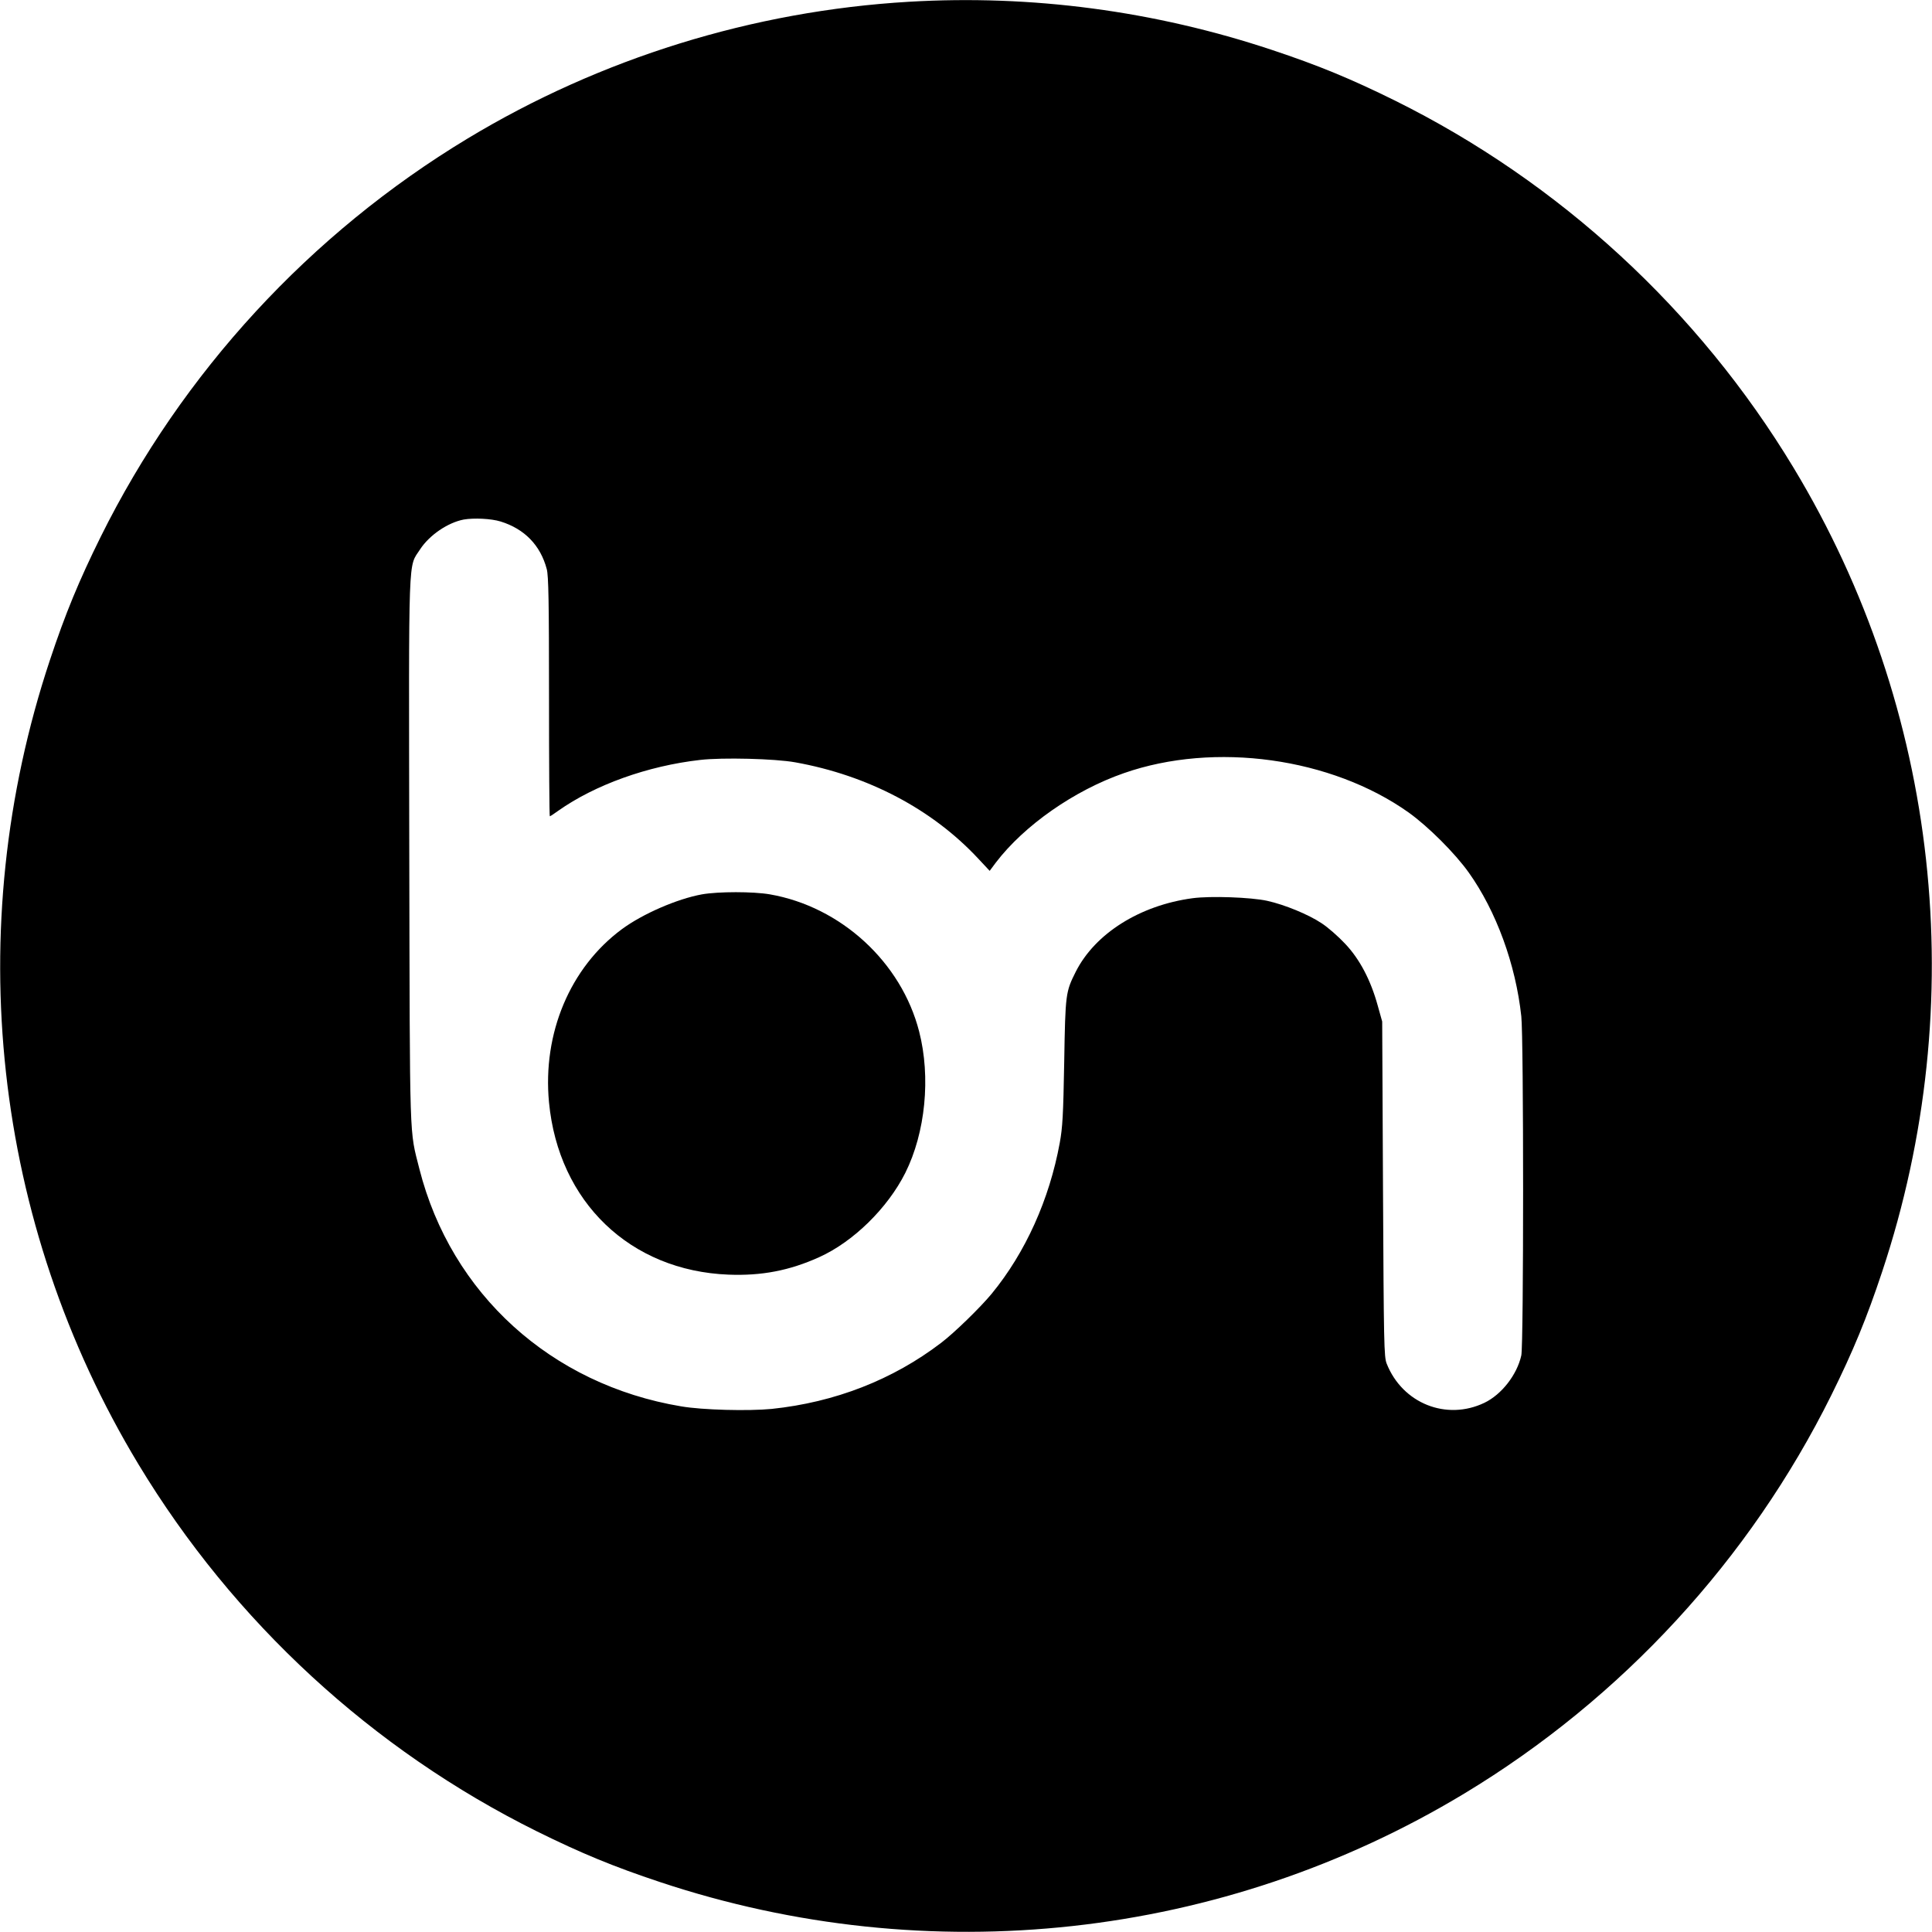
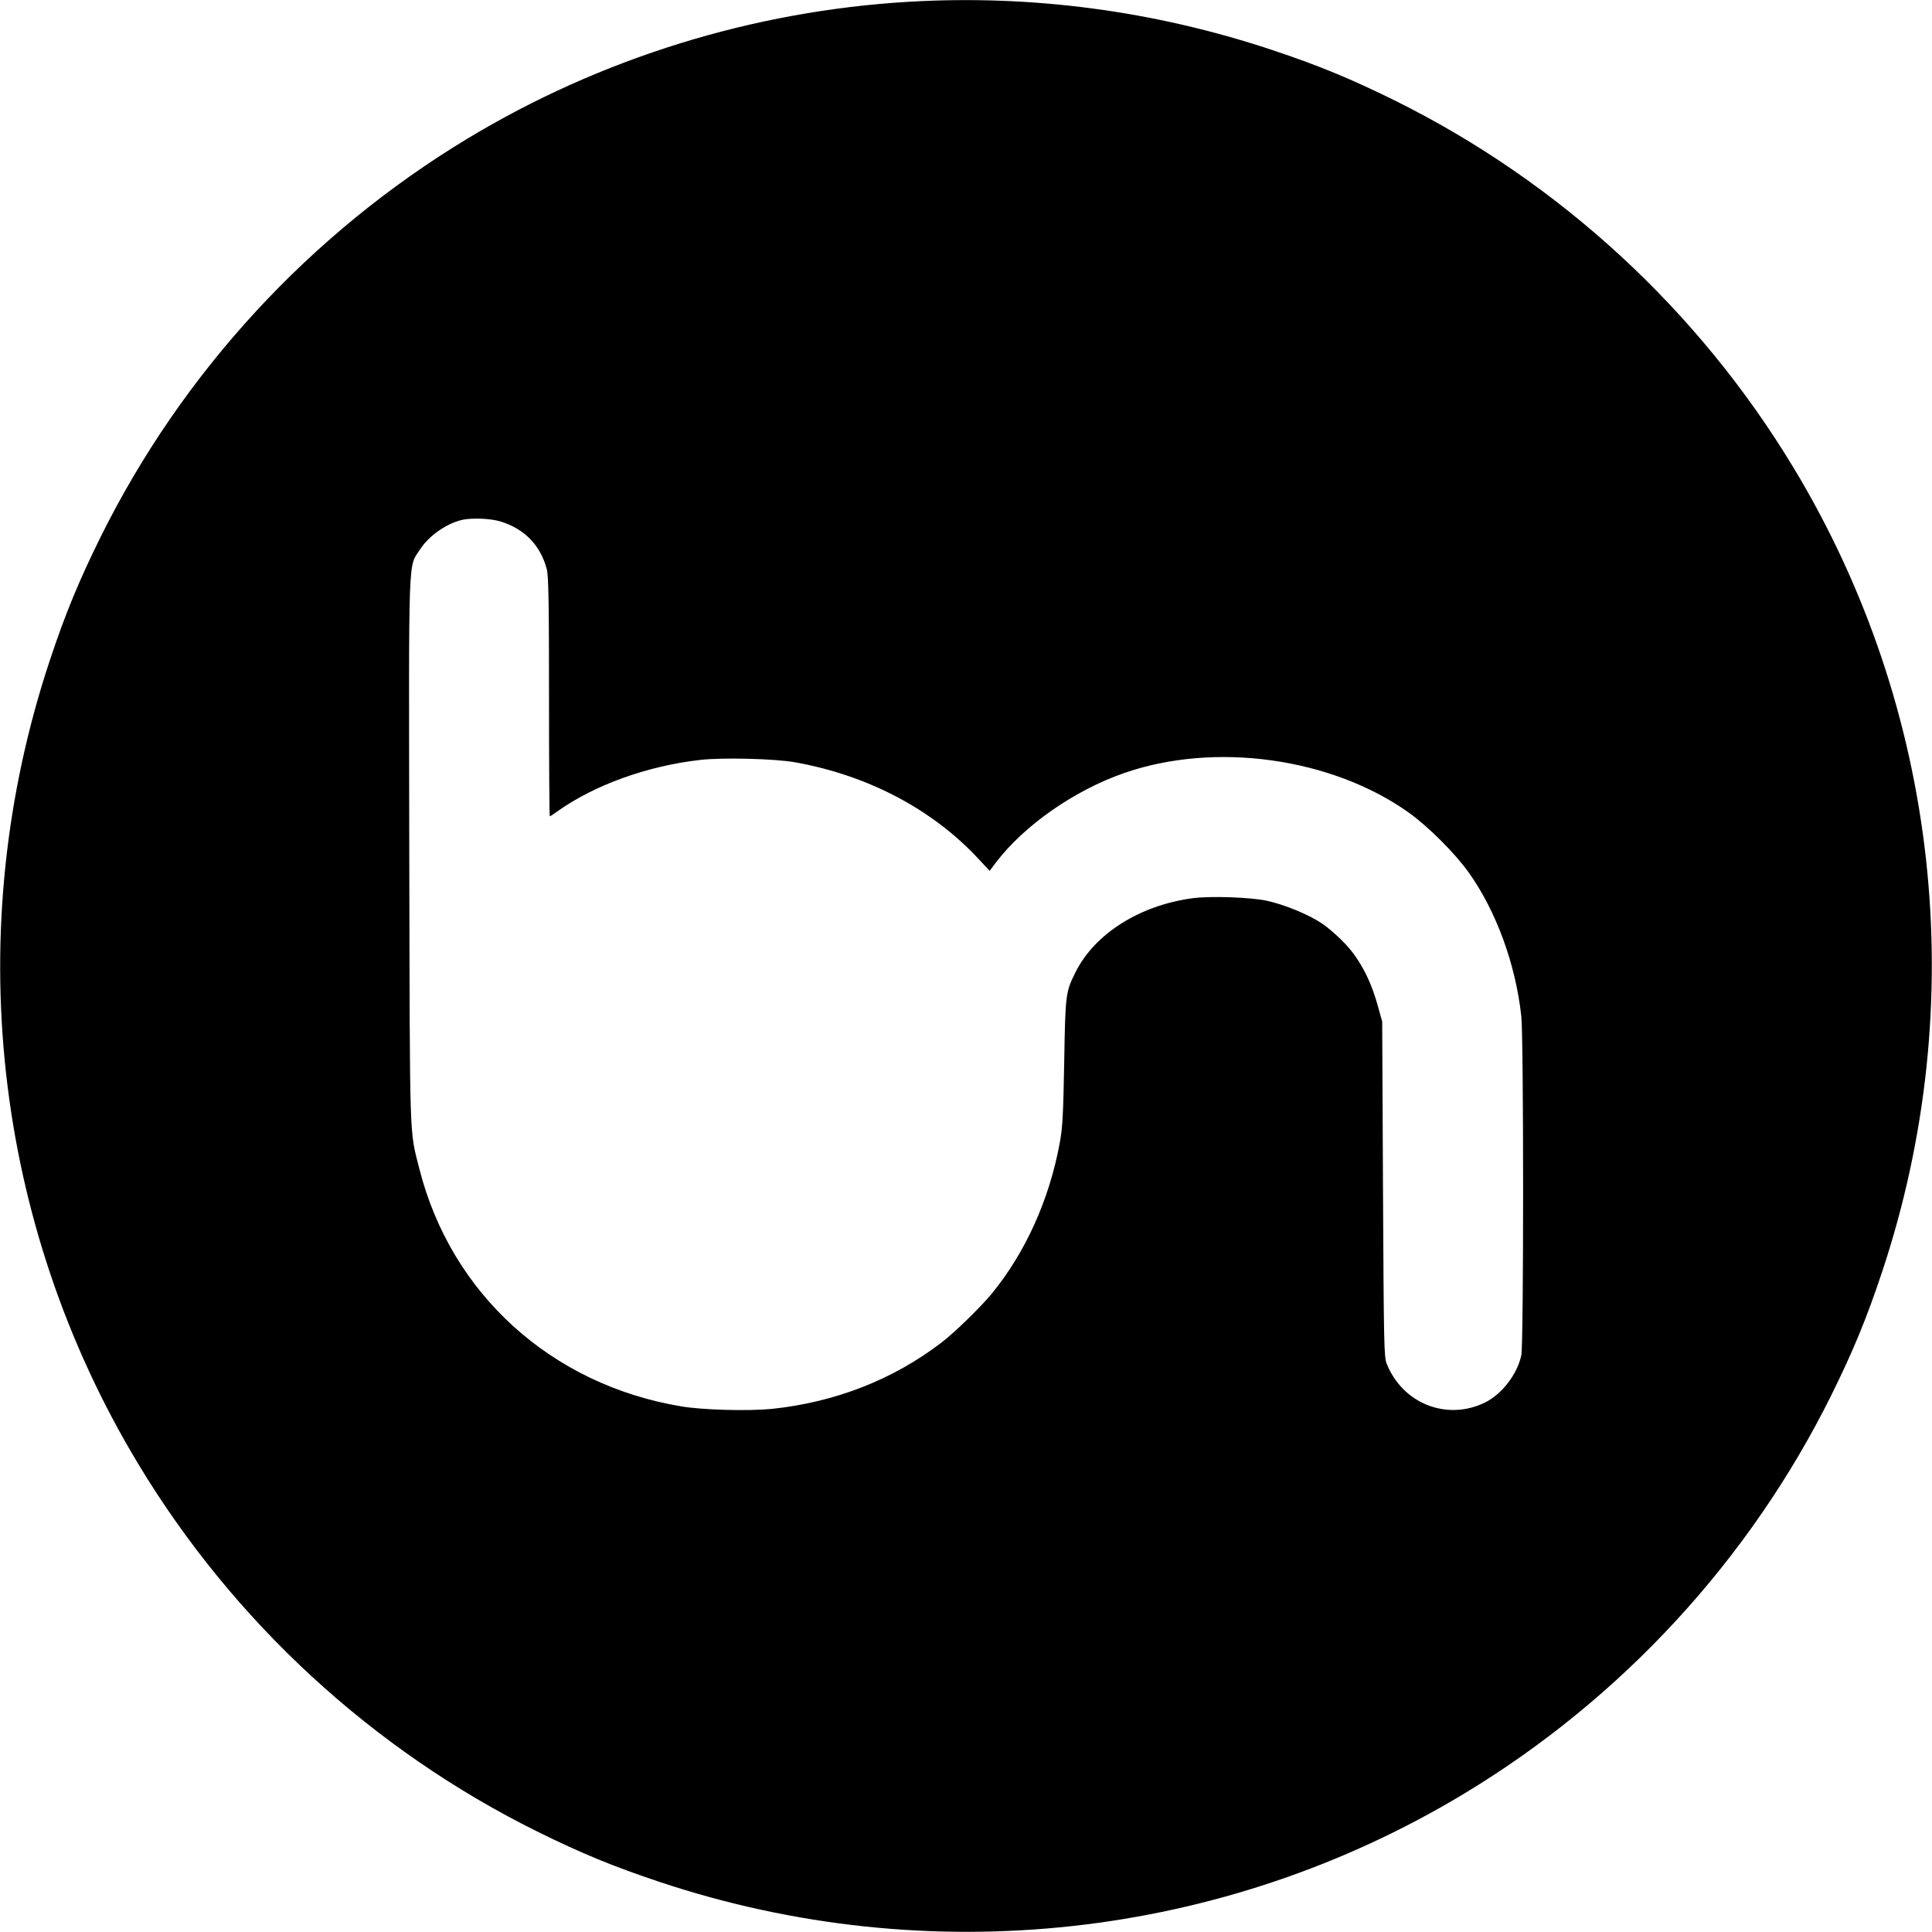
<svg xmlns="http://www.w3.org/2000/svg" height="1200pt" preserveAspectRatio="xMidYMid meet" viewBox="0 0 1200 1200" width="1200pt">
  <g transform="matrix(.1 0 0 -.1 0 1200)">
    <path d="m5645 11989c-968-57-1915-351-2740-849-979-591-1773-1453-2280-2475-135-273-219-476-315-765-556-1671-355-3496 550-4995 591-979 1453-1773 2475-2280 273-135 476-219 765-315 1671-556 3496-355 4995 550 979 591 1773 1453 2280 2475 135 273 219 476 315 765 556 1671 355 3496-550 4995-591 979-1453 1773-2475 2280-273 135-476 219-765 315-730 243-1494 344-2255 299zm-2536-3228c149-46 248-148 287-296 11-40 14-205 14-792 0-409 2-743 5-743s26 15 52 34c228 161 555 279 882 316 138 16 464 8 591-15 451-81 850-291 1136-598l71-76 38 51c177 232 488 449 796 556 564 197 1289 96 1769-245 121-87 286-251 373-373 170-239 291-569 326-892 15-130 15-2046 0-2107-27-121-123-243-229-294-236-113-509-4-607 243-17 42-18 121-23 1085l-5 1040-28 100c-43 156-111 287-202 383-42 45-108 103-147 128-81 54-229 115-338 139-101 22-352 31-463 16-327-44-605-219-725-456-63-126-65-135-72-560-6-331-10-407-28-505-64-349-212-679-422-935-70-85-233-244-315-306-300-229-659-369-1052-410-144-14-430-7-563 16-807 135-1428 699-1625 1474-63 251-59 120-63 1976-3 1891-8 1756 68 1874 57 87 171 165 270 184 63 11 171 6 229-12z" />
-     <path d="m4360 6445c-154-28-368-121-497-216-322-238-494-647-453-1076 59-619 504-1046 1115-1070 205-8 378 25 562 108 212 95 426 305 536 524 125 250 159 594 86 878-110 430-485 775-927 852-104 18-320 18-422 0z" />
  </g>
</svg>